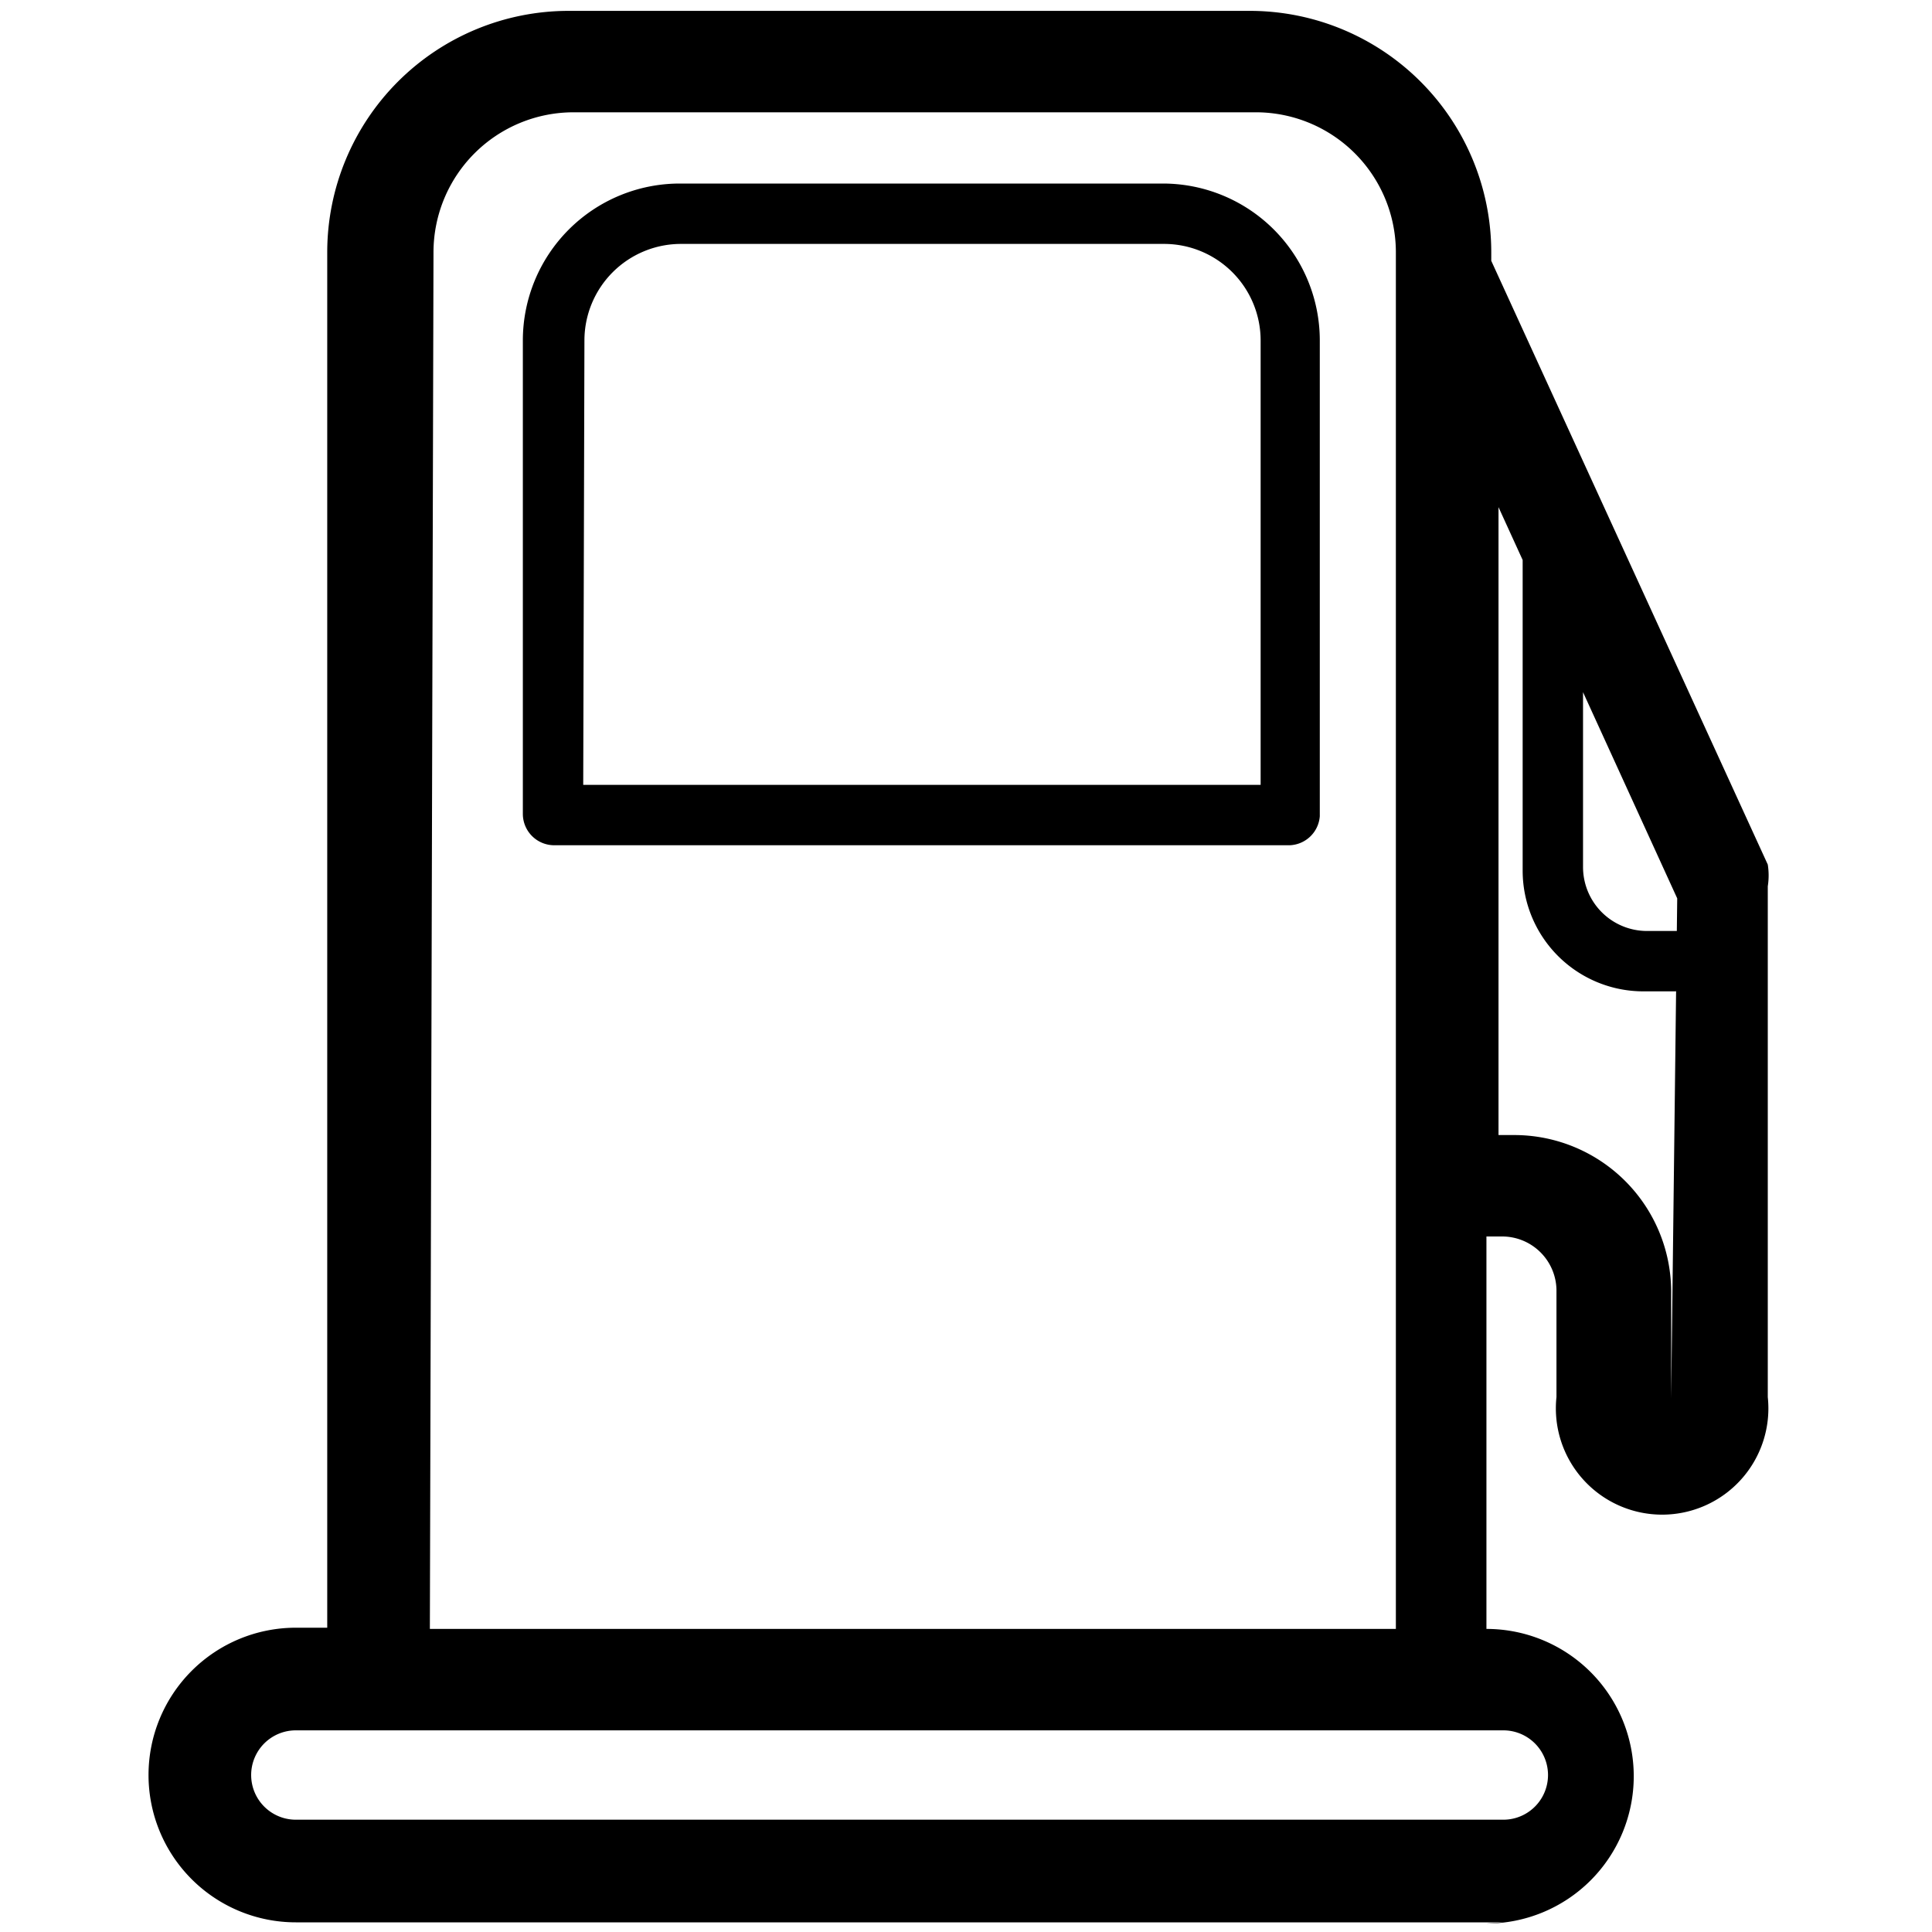
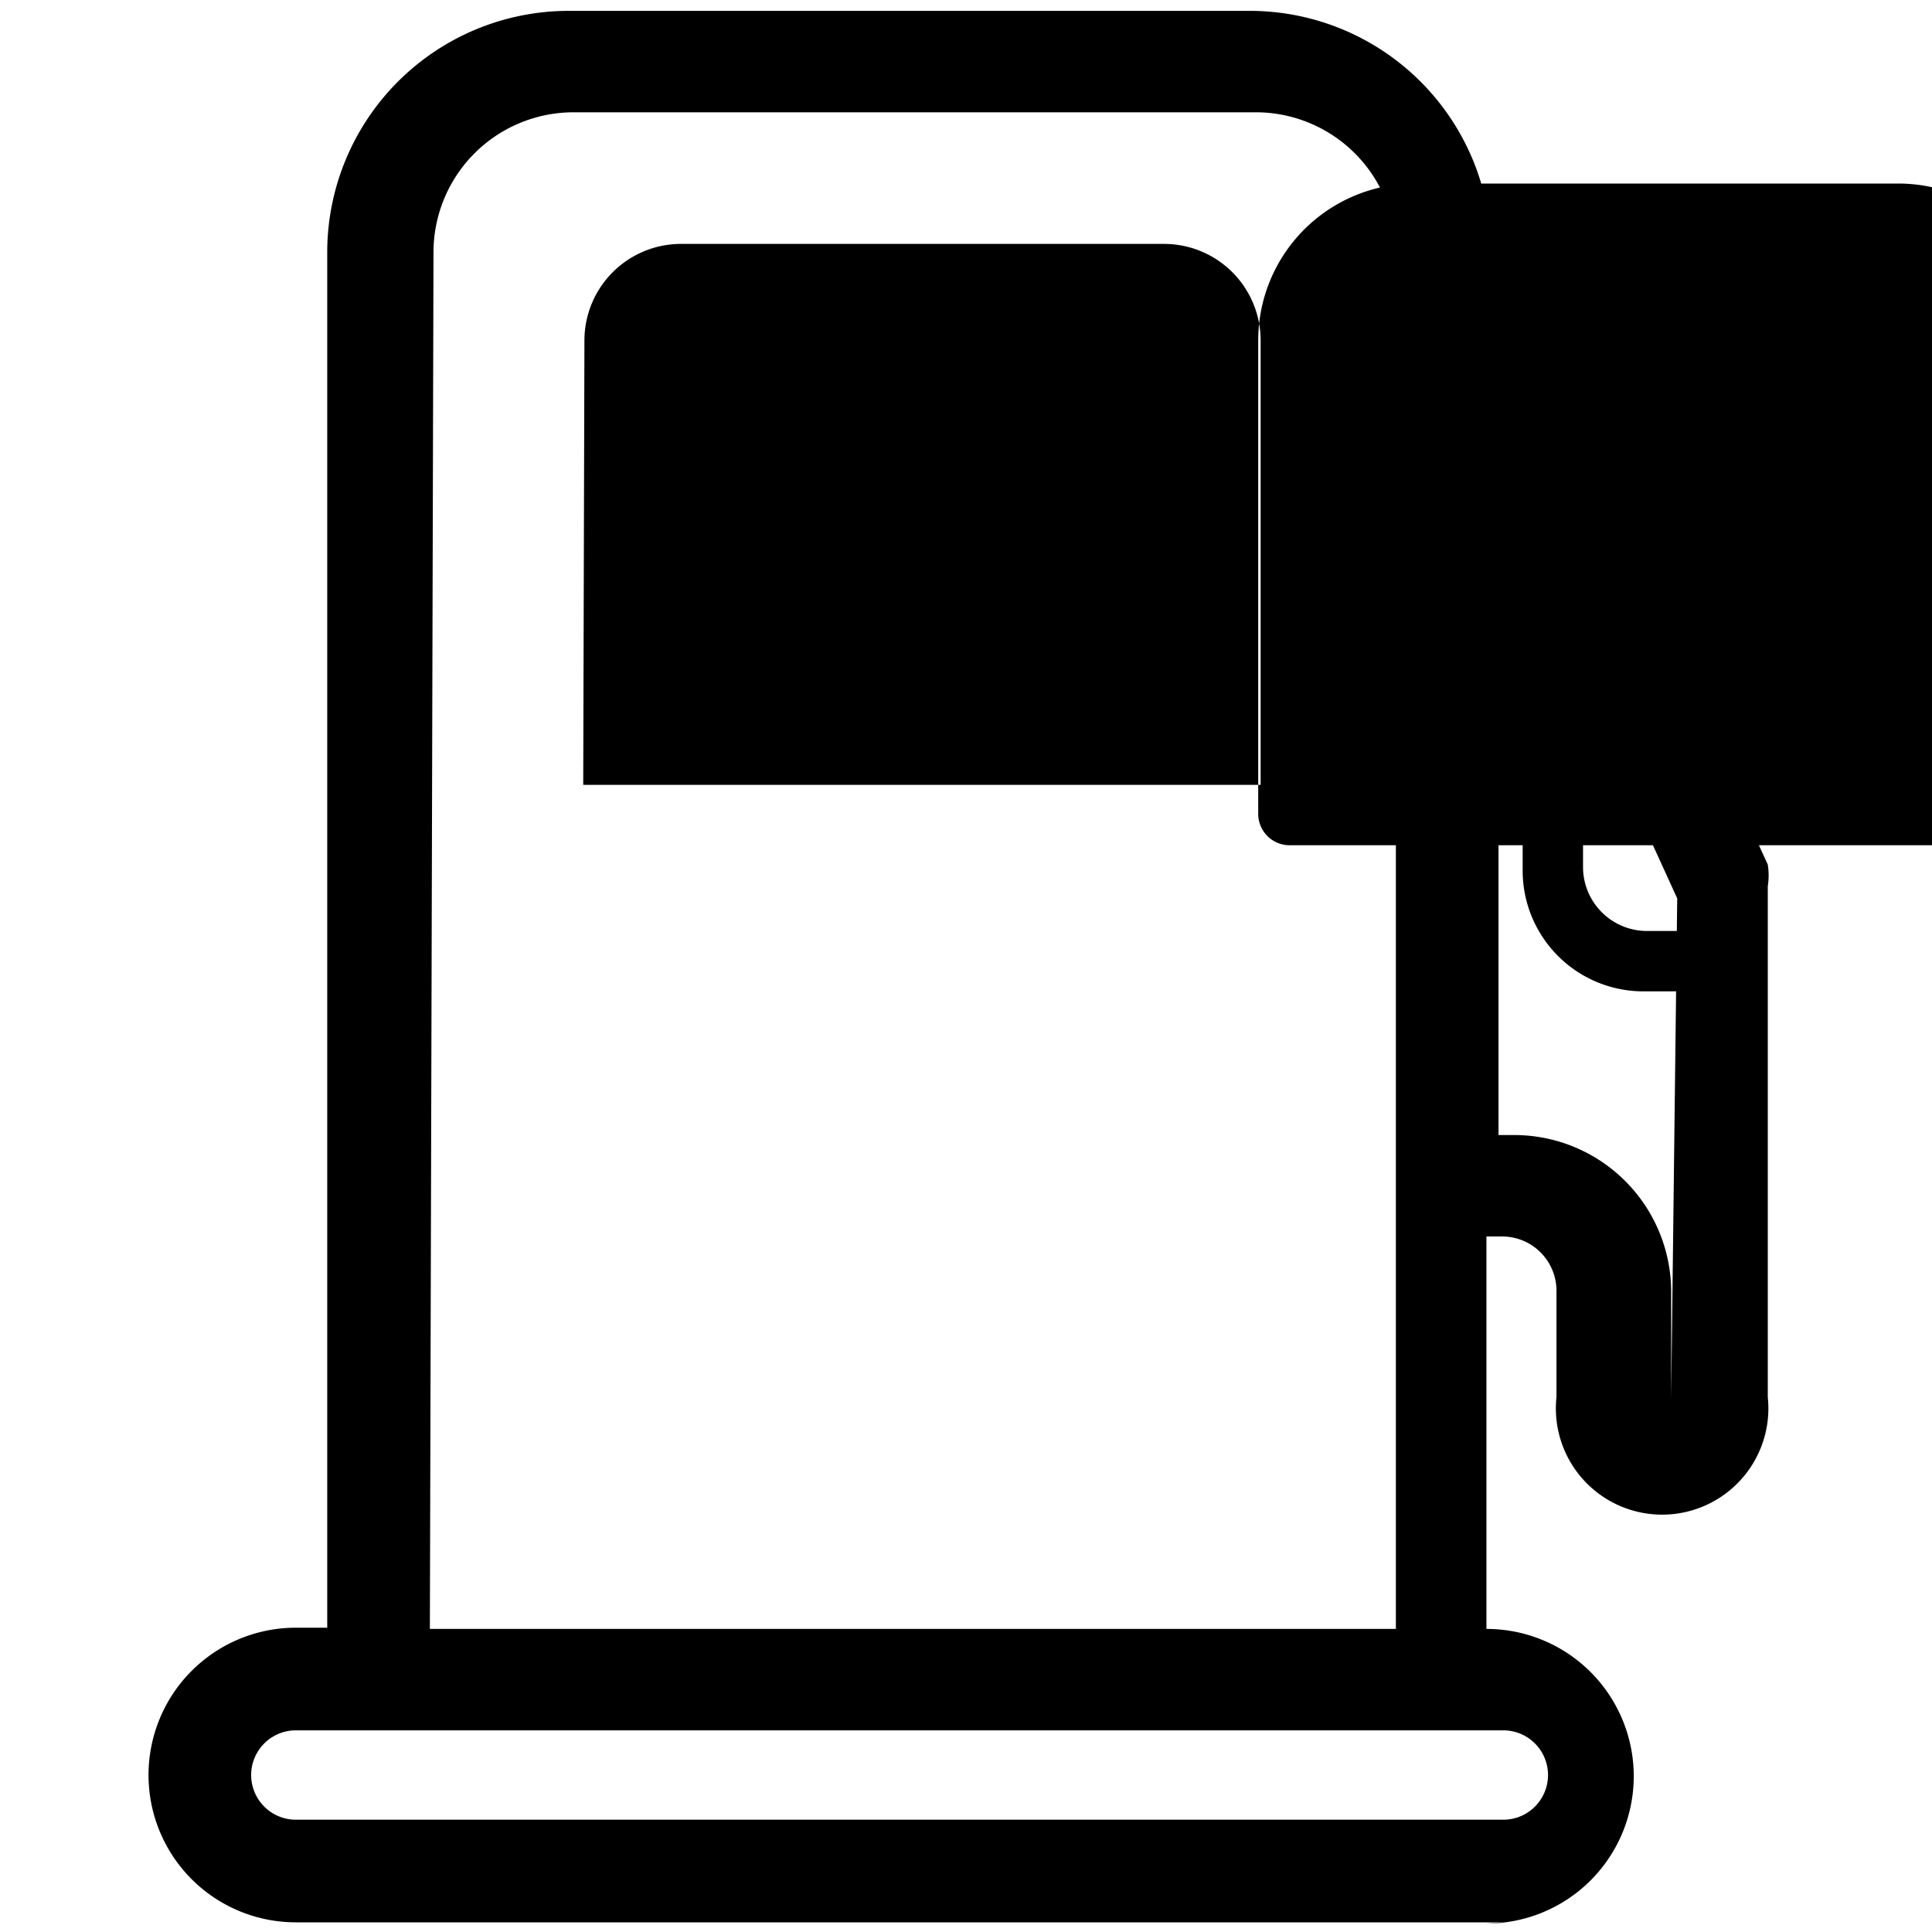
<svg xmlns="http://www.w3.org/2000/svg" class="o-dlrcWp o-eoatGj o-cqgkZn o-euTeMg o-bUlUGg o-emJYLF " viewBox="0 0 16 16" fill="currentcolor" tabindex="-1" focusable="false" aria-hidden="true" role="img">
-   <path d="M13.88 8.21h-.27a1 1 0 01-1-1V4.59l.5 1.09v1.5a.53.53 0 00.53.53h.28zM10.68 7H4.59a.26.26 0 01-.26-.26V2.82a1.3 1.3 0 011.3-1.3h4a1.3 1.3 0 011.3 1.3v3.94a.26.26 0 01-.25.24zm-5.85-.5h5.61V2.82a.8.8 0 00-.8-.8h-4a.8.8 0 00-.8.8zm7.62 9.42h-10a1.22 1.22 0 010-2.44h.26V2.09a2 2 0 012-2h5.64a2 2 0 012 2v.07l2.29 5a.58.58 0 010 .18v4.23a.88.88 0 11-1.75 0v-.89a.45.45 0 00-.45-.44h-.13v3.25a1.22 1.22 0 010 2.44zm-10-1.59a.37.37 0 100 .74h10a.37.37 0 100-.74h-10zm1.11-.84h8V2.09A1.16 1.16 0 0010.39.93H4.75a1.16 1.16 0 00-1.16 1.16zm8.85-4.09h.13a1.3 1.3 0 011.3 1.29v.89l.05-4.14-1.48-3.24z" />
+   <path d="M13.88 8.21h-.27a1 1 0 01-1-1V4.59l.5 1.09v1.5a.53.53 0 00.53.53h.28zM10.68 7a.26.26 0 01-.26-.26V2.82a1.3 1.3 0 011.3-1.3h4a1.3 1.3 0 011.3 1.3v3.94a.26.26 0 01-.25.24zm-5.85-.5h5.61V2.82a.8.8 0 00-.8-.8h-4a.8.8 0 00-.8.8zm7.62 9.42h-10a1.22 1.22 0 010-2.44h.26V2.09a2 2 0 012-2h5.64a2 2 0 012 2v.07l2.29 5a.58.58 0 010 .18v4.23a.88.88 0 11-1.75 0v-.89a.45.45 0 00-.45-.44h-.13v3.25a1.22 1.22 0 010 2.44zm-10-1.59a.37.37 0 100 .74h10a.37.37 0 100-.74h-10zm1.11-.84h8V2.09A1.16 1.16 0 0010.39.93H4.75a1.16 1.16 0 00-1.16 1.16zm8.85-4.09h.13a1.3 1.3 0 011.3 1.29v.89l.05-4.14-1.48-3.24z" />
</svg>